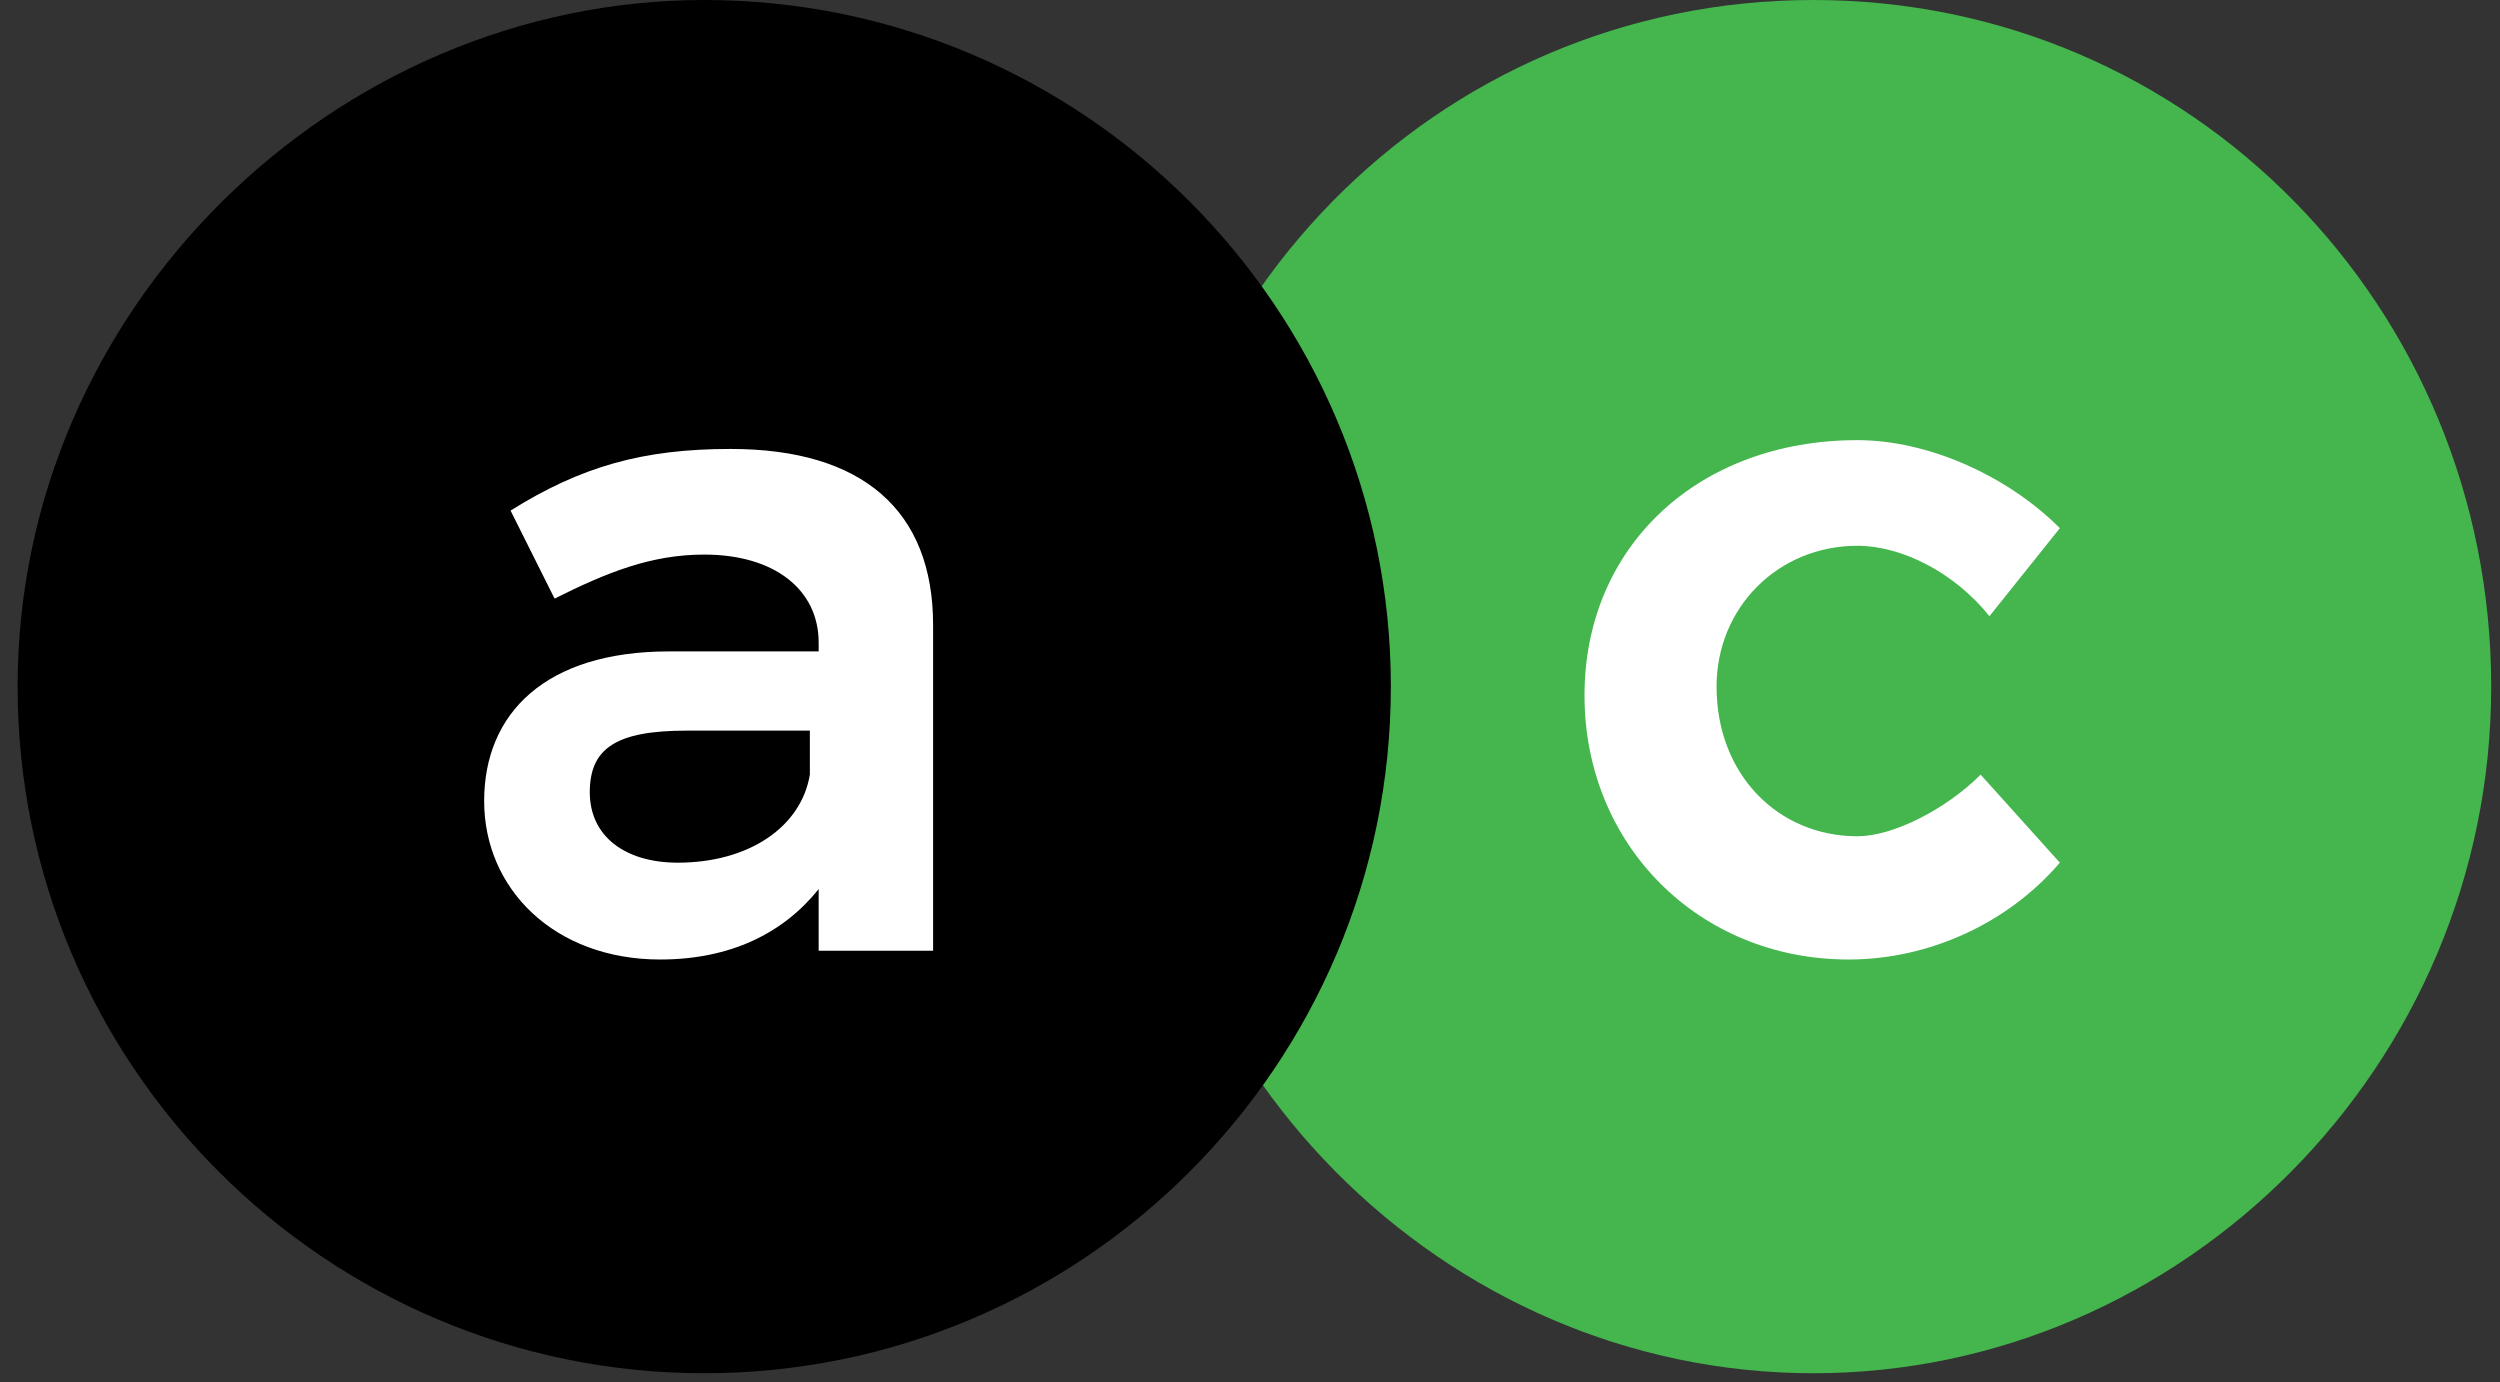
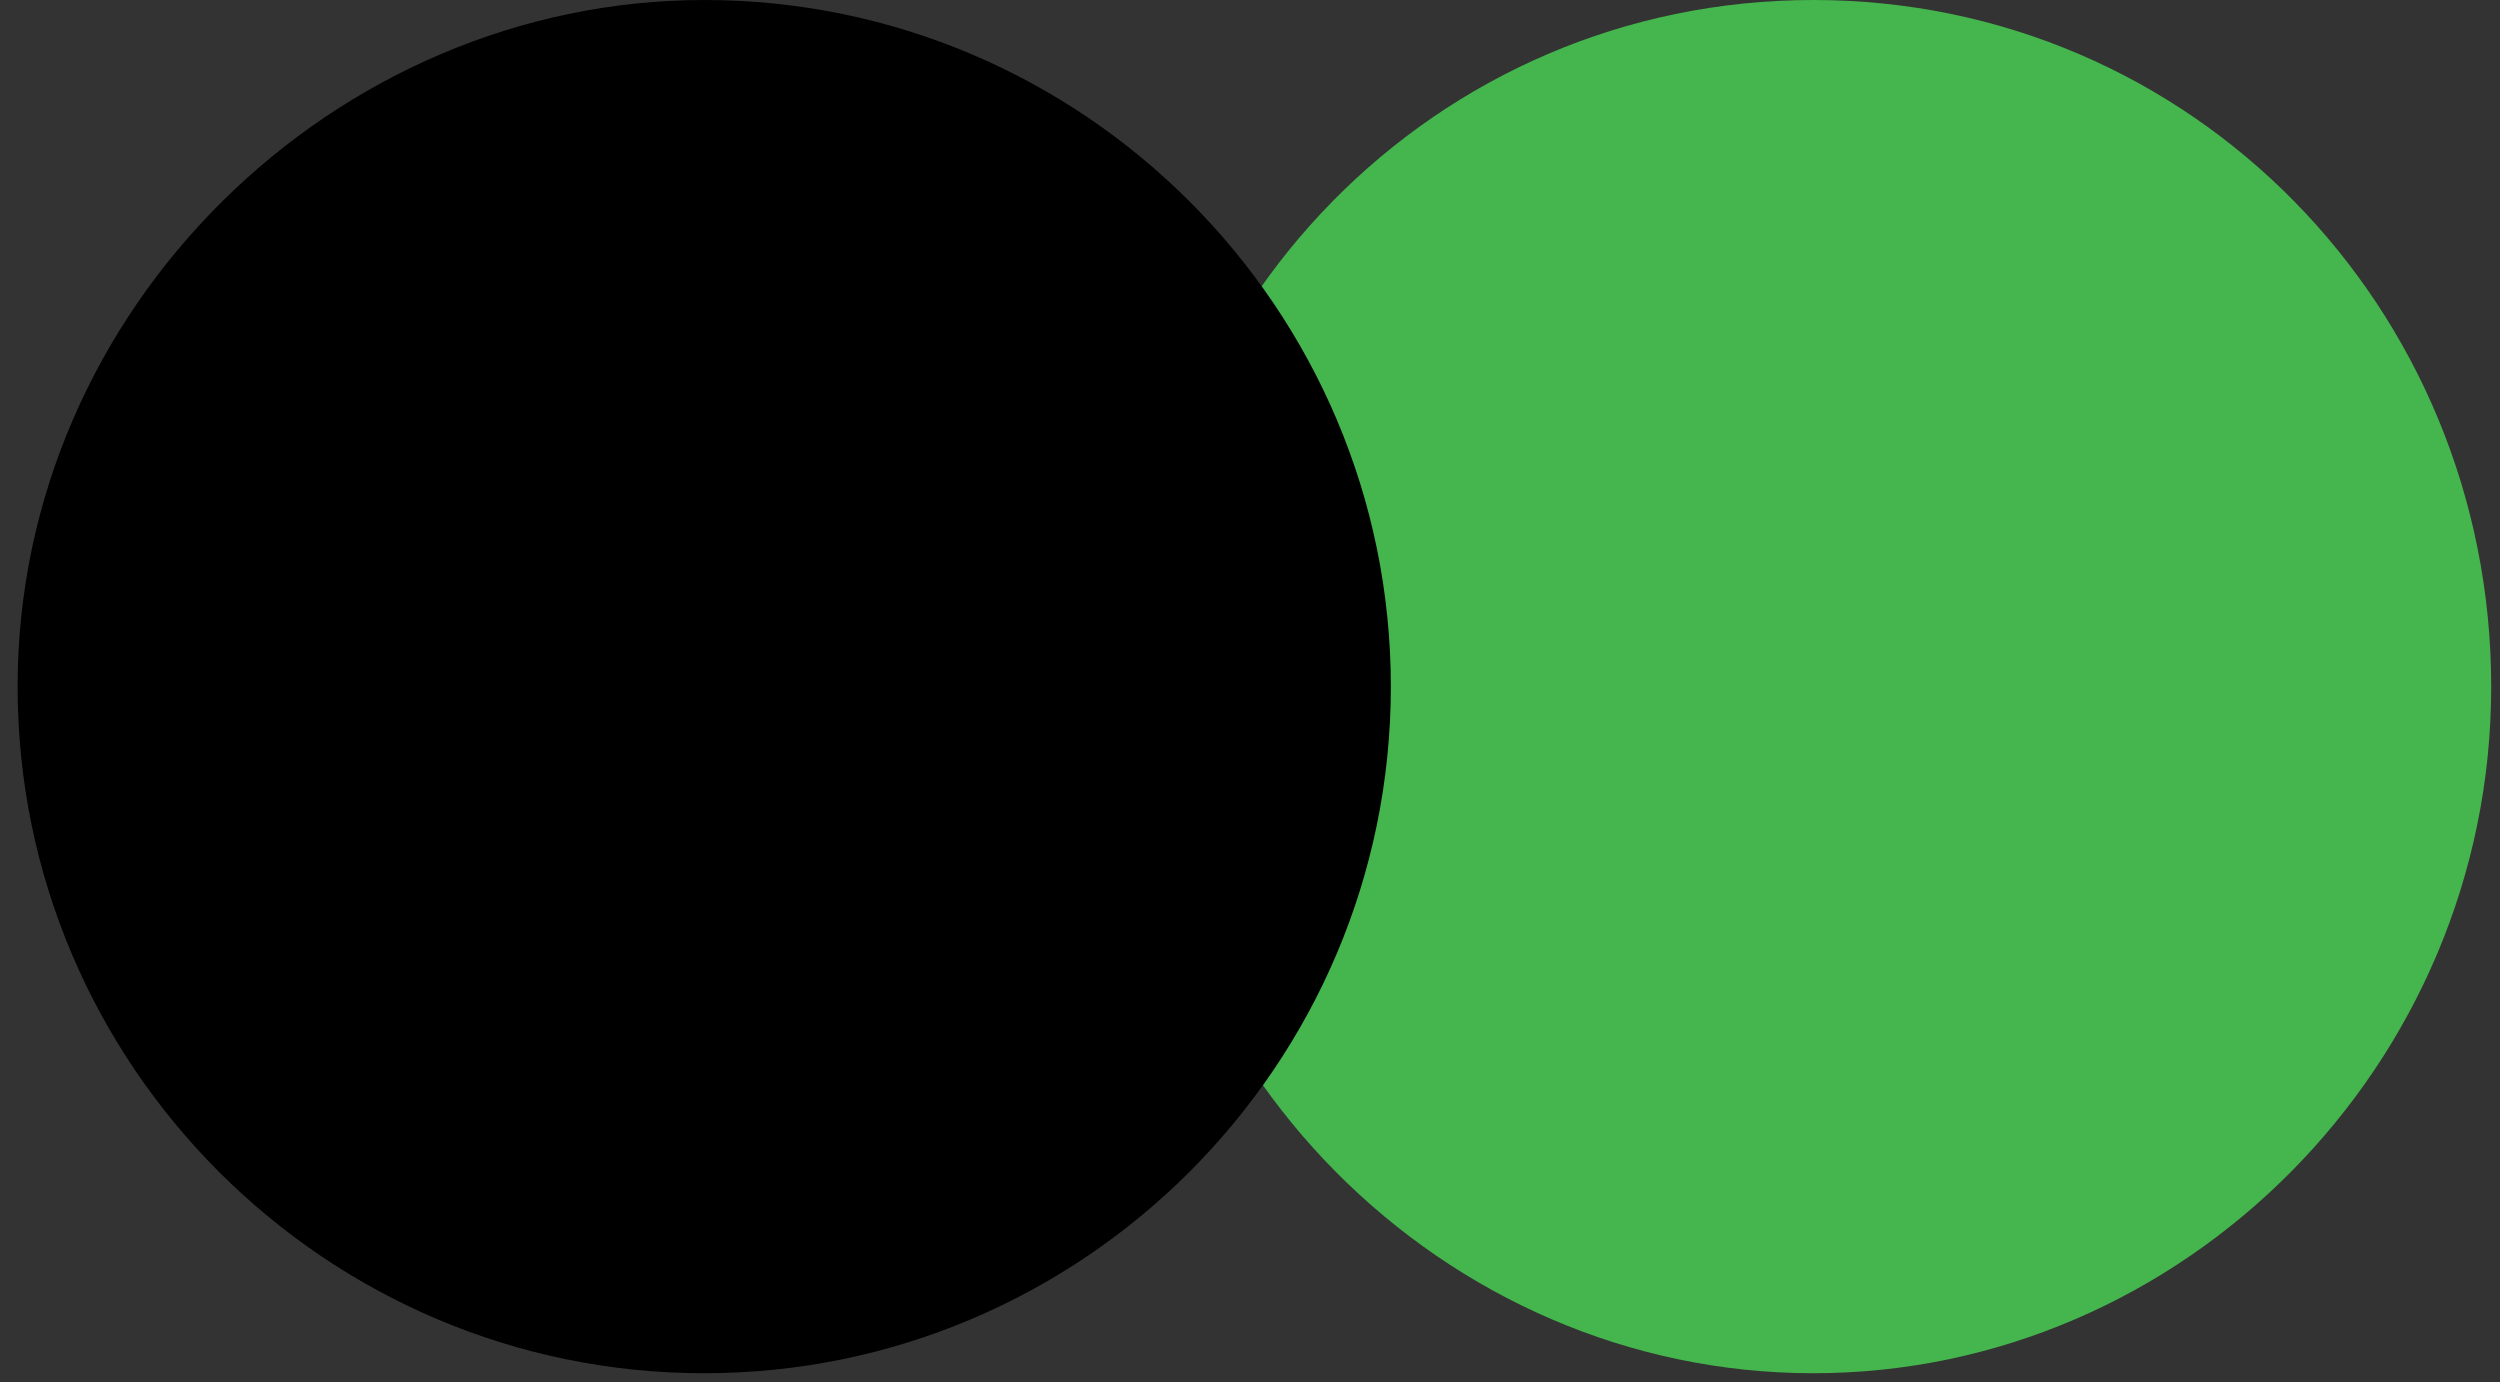
<svg xmlns="http://www.w3.org/2000/svg" version="1.1" id="Warstwa_1" x="0px" y="0px" viewBox="0 0 28.4 15.7" style="enable-background:new 0 0 28.4 15.7;" xml:space="preserve">
  <rect x="0" y="0" width="28.4" height="15.7" fill="#333333" stroke="none" />
  <style type="text/css">
	.st0{fill-rule:evenodd;clip-rule:evenodd;fill:#44B64D;}
	.st1{fill-rule:evenodd;clip-rule:evenodd;}
	.st2{fill:#FFFFFF;}
</style>
  <path class="st0" d="M20.6,0c4.3,0,7.7,3.5,7.7,7.8s-3.5,7.8-7.7,7.8s-7.7-3.5-7.7-7.8S16.3,0,20.6,0z" />
  <path class="st1" d="M8,0c4.3,0,7.8,3.5,7.8,7.8s-3.5,7.8-7.8,7.8c-4.3,0-7.8-3.5-7.8-7.8S3.8,0,8,0z" />
-   <path class="st2" d="M22.6,7L23.4,6c-0.6-0.6-1.5-1-2.3-1C19.3,5,18,6.2,18,7.9c0,1.7,1.3,3,3,3c0.9,0,1.8-0.4,2.4-1.1l-0.9-1  c-0.4,0.4-1,0.7-1.4,0.7c-0.9,0-1.6-0.7-1.6-1.7c0-0.9,0.7-1.6,1.6-1.6C21.6,6.2,22.2,6.5,22.6,7z" />
-   <path class="st2" d="M10.6,10.8l0-3.7c0-1.3-0.8-2-2.3-2c-1,0-1.7,0.2-2.5,0.7l0.5,1c0.6-0.3,1.1-0.5,1.7-0.5c0.8,0,1.3,0.4,1.3,1  v0.1H7.6c-1.4,0-2.1,0.7-2.1,1.7c0,1,0.8,1.8,2,1.8c0.8,0,1.4-0.3,1.8-0.8v0.7H10.6z M7.7,9.8c-0.6,0-1-0.3-1-0.8  c0-0.5,0.3-0.7,1.1-0.7h1.4v0.5C9.1,9.4,8.5,9.8,7.7,9.8z" />
</svg>